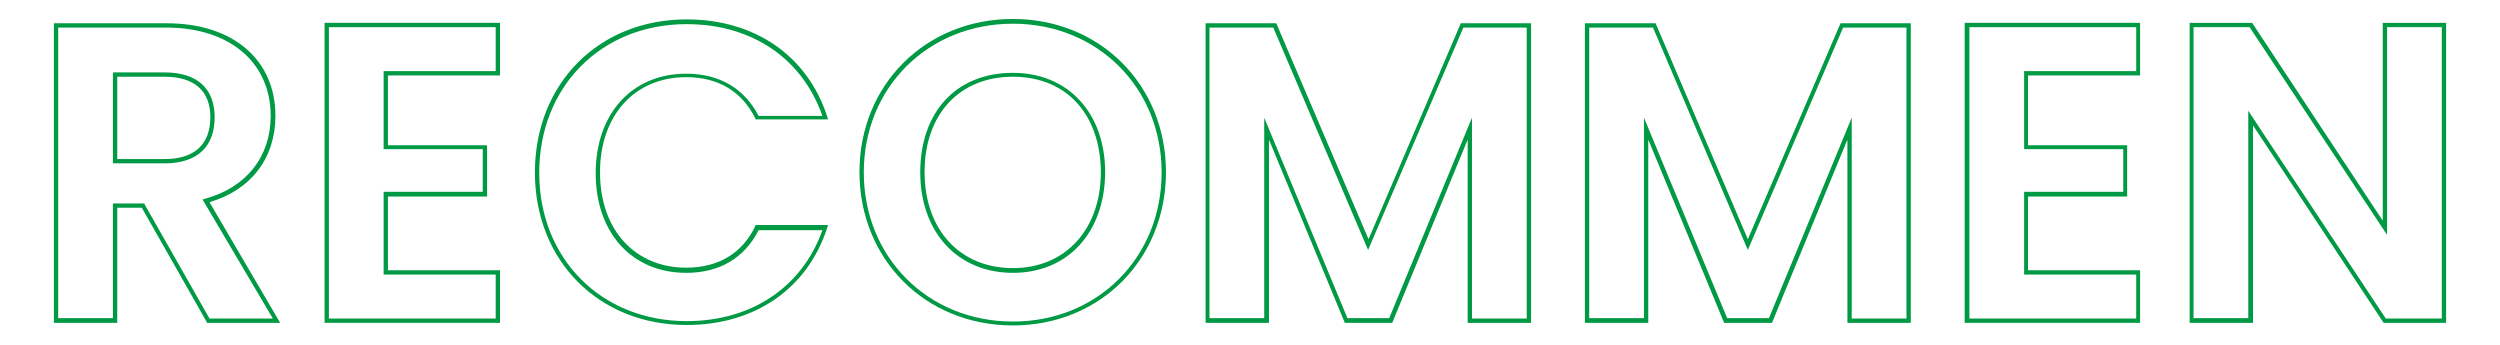
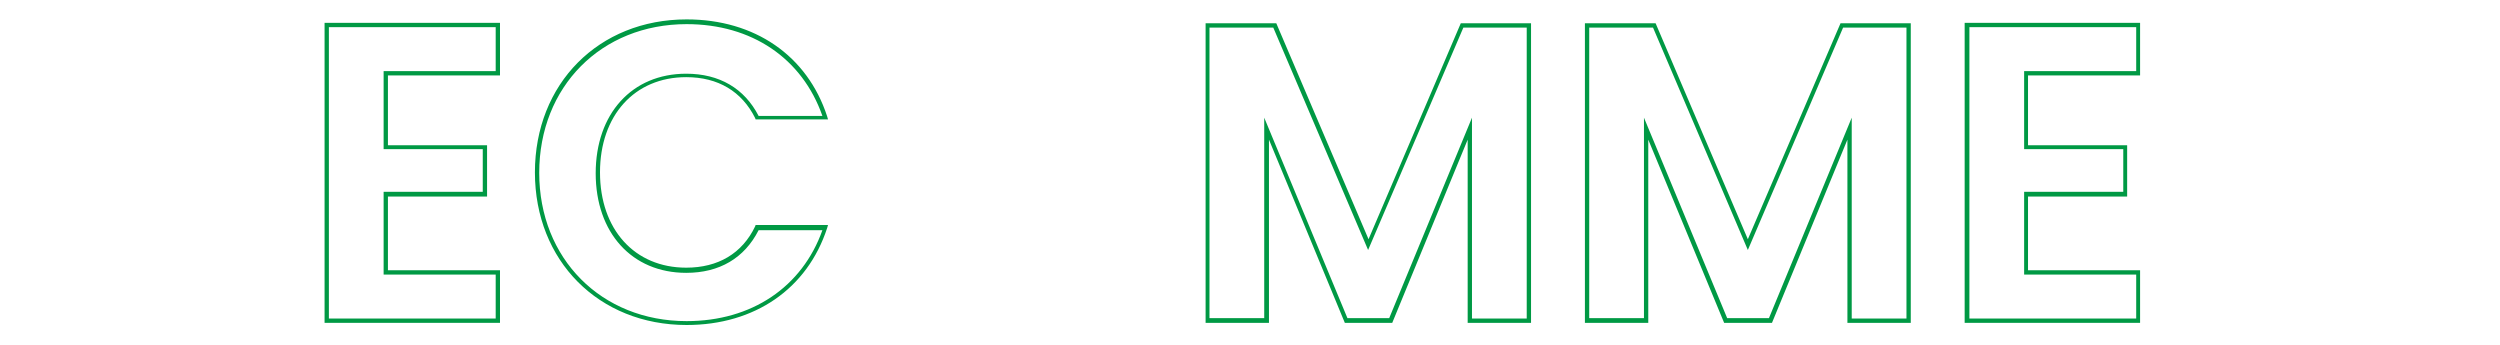
<svg xmlns="http://www.w3.org/2000/svg" version="1.1" id="レイヤー_1" x="0px" y="0px" viewBox="0 0 580 80" style="enable-background:new 0 0 580 80;" xml:space="preserve">
  <style type="text/css">
	.st0{fill:#009944;}
</style>
  <g>
-     <path class="st0" d="M65,74.9H48l-0.1-0.3l-15-26.4h-5.7v26.7H12.5V5.4h26.2c15.3,0,25.2,8.4,25.2,21.5c0,9.8-5.7,17.2-15.3,20   L65,74.9z M48.6,73.9h14.7L47,46.3l0.6-0.2c9.5-2.6,15.2-9.7,15.2-19.2c0-12.4-9.5-20.5-24.2-20.5H13.5v67.4h12.7V47.2h7.3l0.1,0.3   L48.6,73.9z M38.2,37.9h-12V16.8h12c7.5,0,11.6,3.7,11.6,10.4C49.8,34.1,45.7,37.9,38.2,37.9z M27.2,36.9h11   c6.9,0,10.6-3.4,10.6-9.7c0-6.1-3.7-9.4-10.6-9.4h-11C27.2,17.8,27.2,36.9,27.2,36.9z" />
    <path class="st0" d="M116,74.9H75.3V5.3H116v12.2H90v16.2h23v11.9H90v17.1h26V74.9z M76.3,73.9H115V63.7H89V44.5h23v-9.9H89V16.5   h26V6.3H76.3V73.9z" />
    <path class="st0" d="M159.3,75.4c-20.4,0-35.2-14.9-35.2-35.4c0-20.6,14.8-35.5,35.2-35.5c15.8,0,28,8.4,32.6,22.5l0.2,0.7h-16.8   l-0.1-0.3c-3.1-6.2-8.6-9.5-16-9.5c-12,0-20,8.9-20,22.1s8,22.1,20,22.1c7.4,0,13-3.3,16-9.6l0.1-0.3h16.8l-0.2,0.7   C187.3,67,175.1,75.4,159.3,75.4z M159.3,5.6c-19.8,0-34.2,14.5-34.2,34.5c0,19.9,14.4,34.4,34.2,34.4c15.1,0,26.8-7.9,31.5-21.1   H176c-3.3,6.5-9.1,9.9-16.8,9.9c-12.6,0-21-9.3-21-23.1s8.4-23.1,21-23.1c7.7,0,13.5,3.4,16.8,9.8h14.8   C186.1,13.5,174.4,5.6,159.3,5.6z" />
-     <path class="st0" d="M235,75.5c-20.3,0-35.6-15.3-35.6-35.6c0-20.2,15.3-35.5,35.6-35.5c20.2,0,35.5,15.3,35.5,35.5   C270.5,60.2,255.2,75.5,235,75.5z M235,5.5c-19.7,0-34.6,14.8-34.6,34.5s14.9,34.6,34.6,34.6s34.5-14.9,34.5-34.6   S254.6,5.5,235,5.5z M235,63.3c-12.8,0-21.5-9.4-21.5-23.3c0-14.1,8.4-23.1,21.5-23.1c12.8,0,21.4,9.3,21.4,23.1   C256.3,53.9,247.8,63.3,235,63.3z M235,17.8c-12.4,0-20.5,8.7-20.5,22.1s8.2,22.3,20.5,22.3c12.2,0,20.4-9,20.4-22.3   C255.3,26.5,247.4,17.8,235,17.8z" />
    <path class="st0" d="M355.2,74.9h-14.7V32.4L323,74.9h-11l-17.6-42.5v42.5h-14.7V5.4h16.4l21.4,50.1l21.4-50.1h16.3L355.2,74.9   L355.2,74.9z M341.5,73.9h12.7V6.4h-14.7L317.4,58l-22-51.6h-14.8v67.4h12.7V27.3l19.3,46.5h9.7l19.2-46.5L341.5,73.9L341.5,73.9z" />
    <path class="st0" d="M443.3,74.9h-14.7V32.4l-17.5,42.5H400l-17.6-42.5v42.5h-14.7V5.4h16.4l21.4,50.1L427,5.4h16.3V74.9z    M429.6,73.9h12.7V6.4h-14.7L405.5,58l-22-51.6h-14.8v67.4h12.7V27.3l19.3,46.5h9.7l19.2-46.5L429.6,73.9L429.6,73.9z" />
    <path class="st0" d="M496.5,74.9h-40.7V5.3h40.7v12.2h-26v16.2h23v11.9h-23v17.1h26V74.9z M456.9,73.9h38.7V63.7h-26V44.5h23v-9.9   h-23V16.5h26V6.3h-38.7V73.9z" />
-     <path class="st0" d="M567.5,74.9H553l-30.3-45.8v45.8H508V5.3h14.5l30.3,45.9V5.3h14.7V74.9z M553.5,73.9h13V6.3h-12.7v48.2   L521.9,6.3h-13v67.5h12.7V25.7L553.5,73.9z" />
  </g>
</svg>